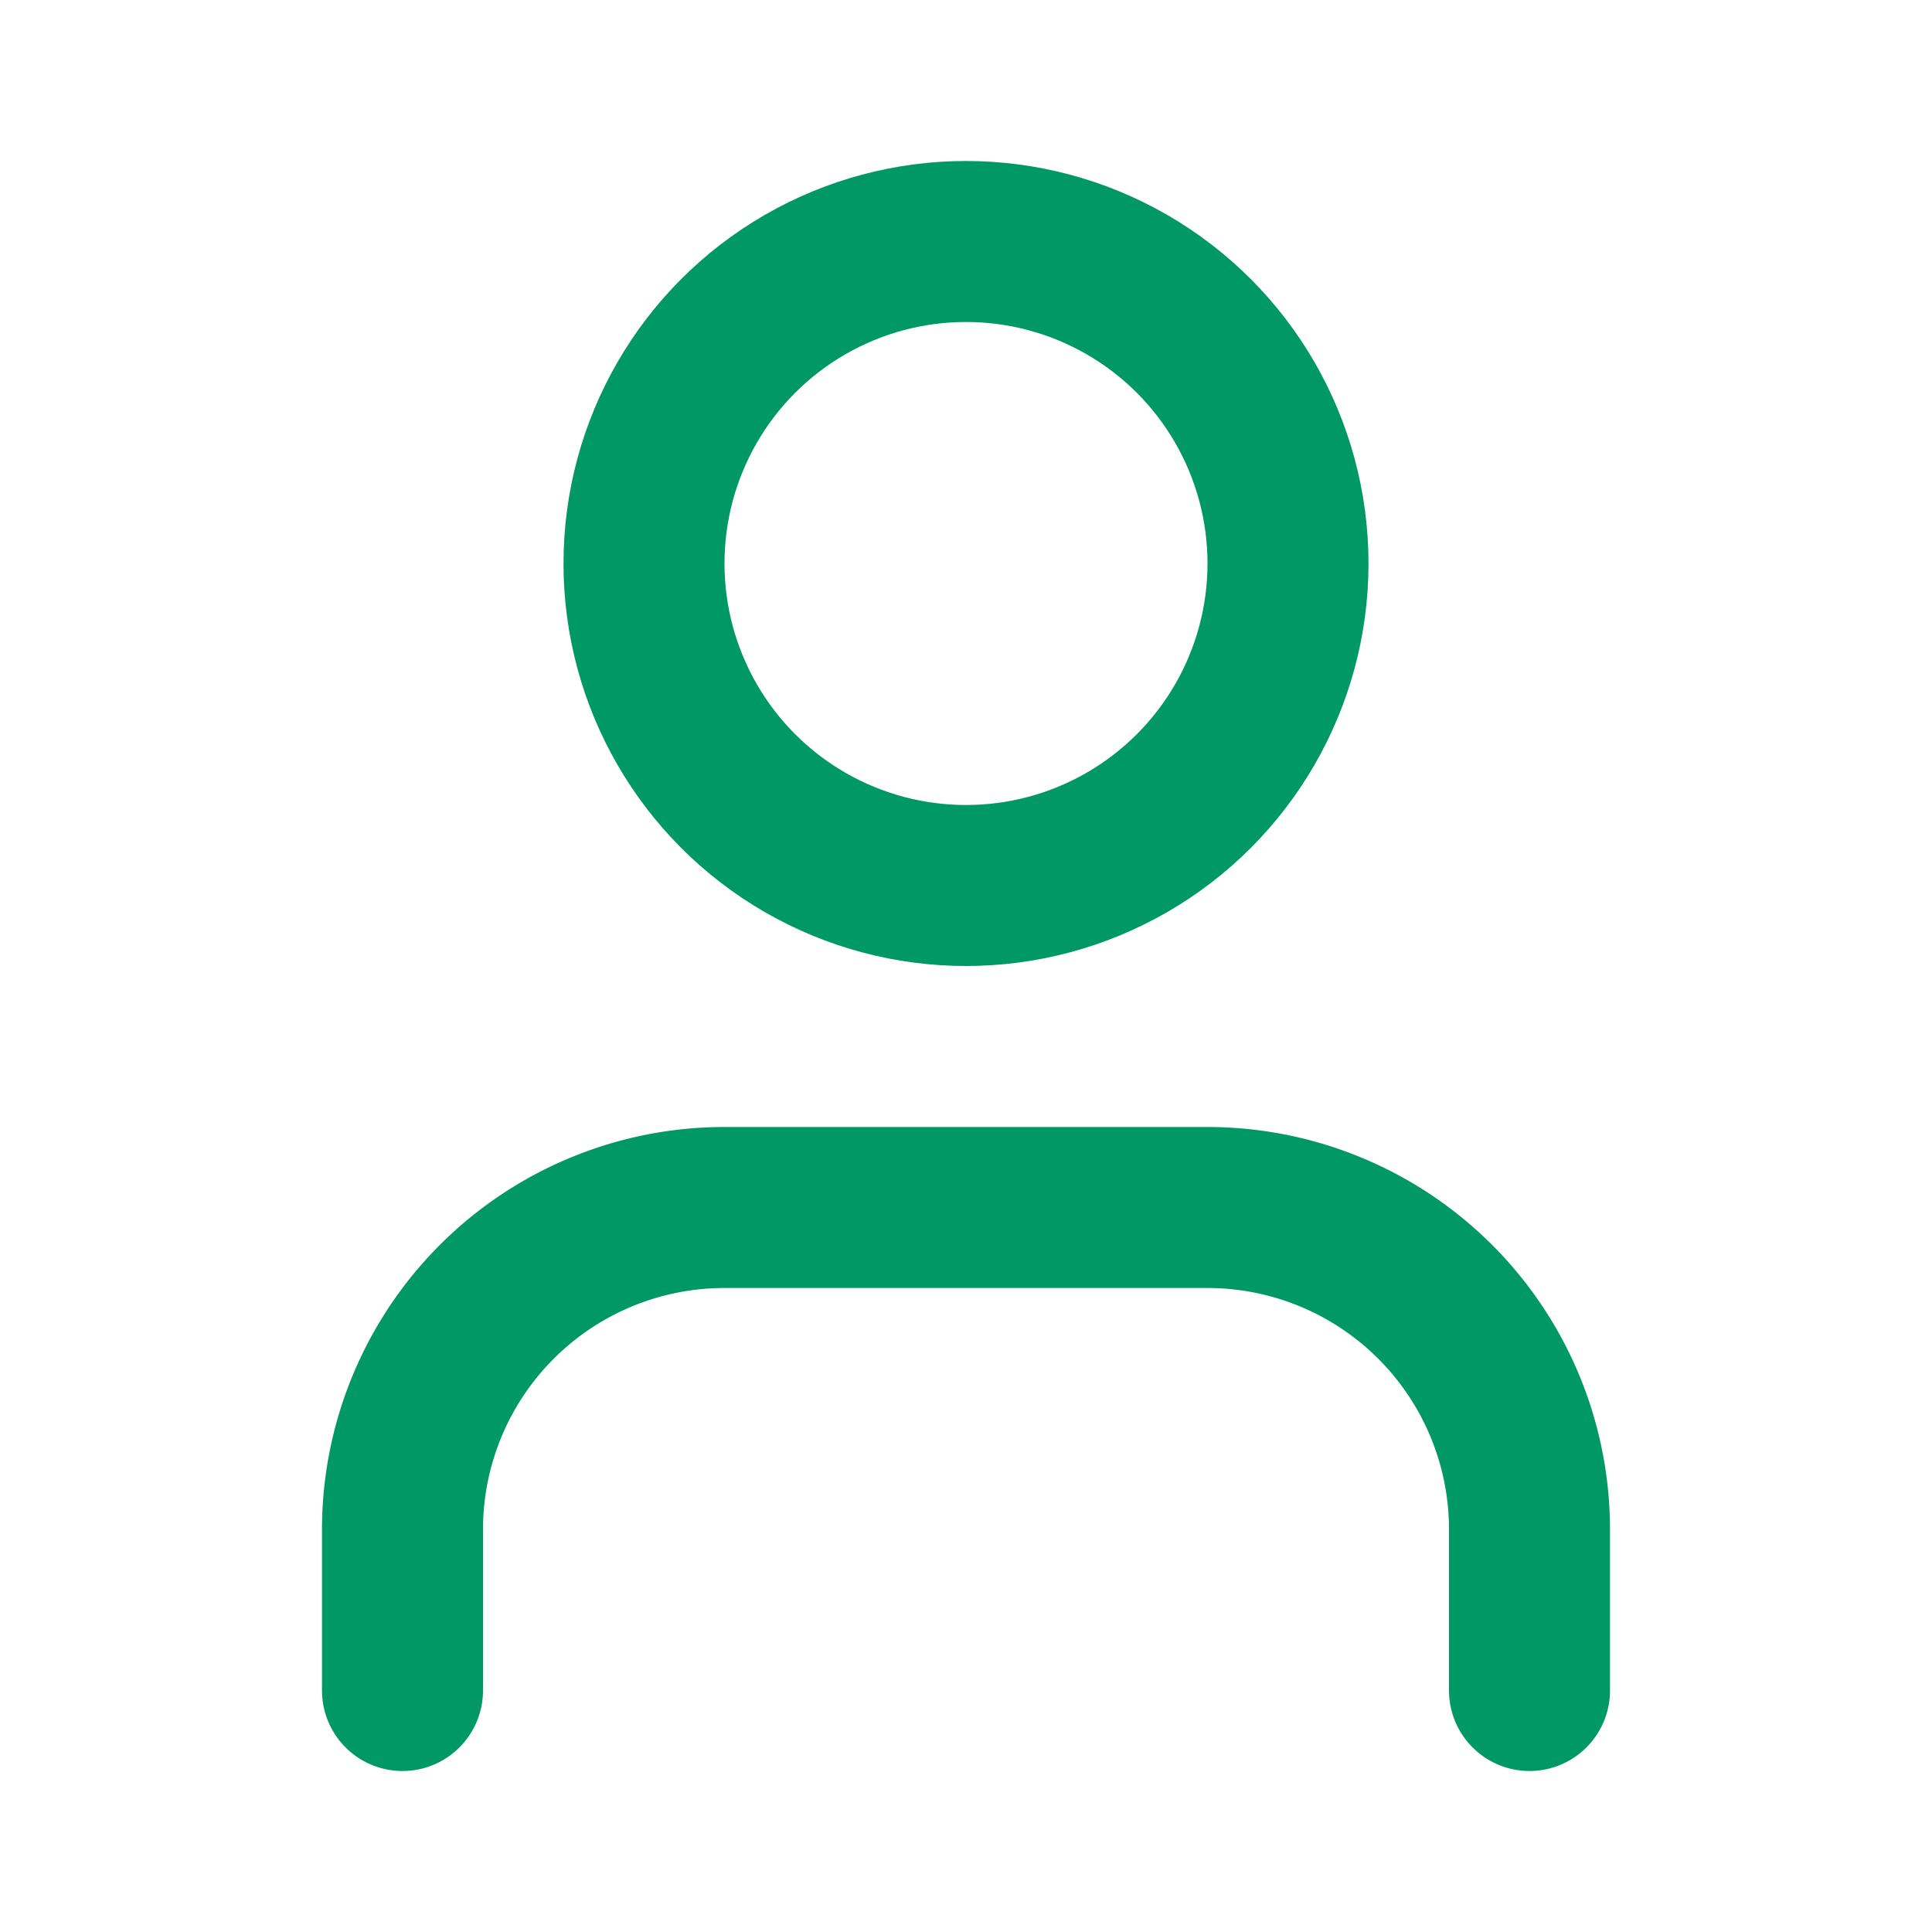
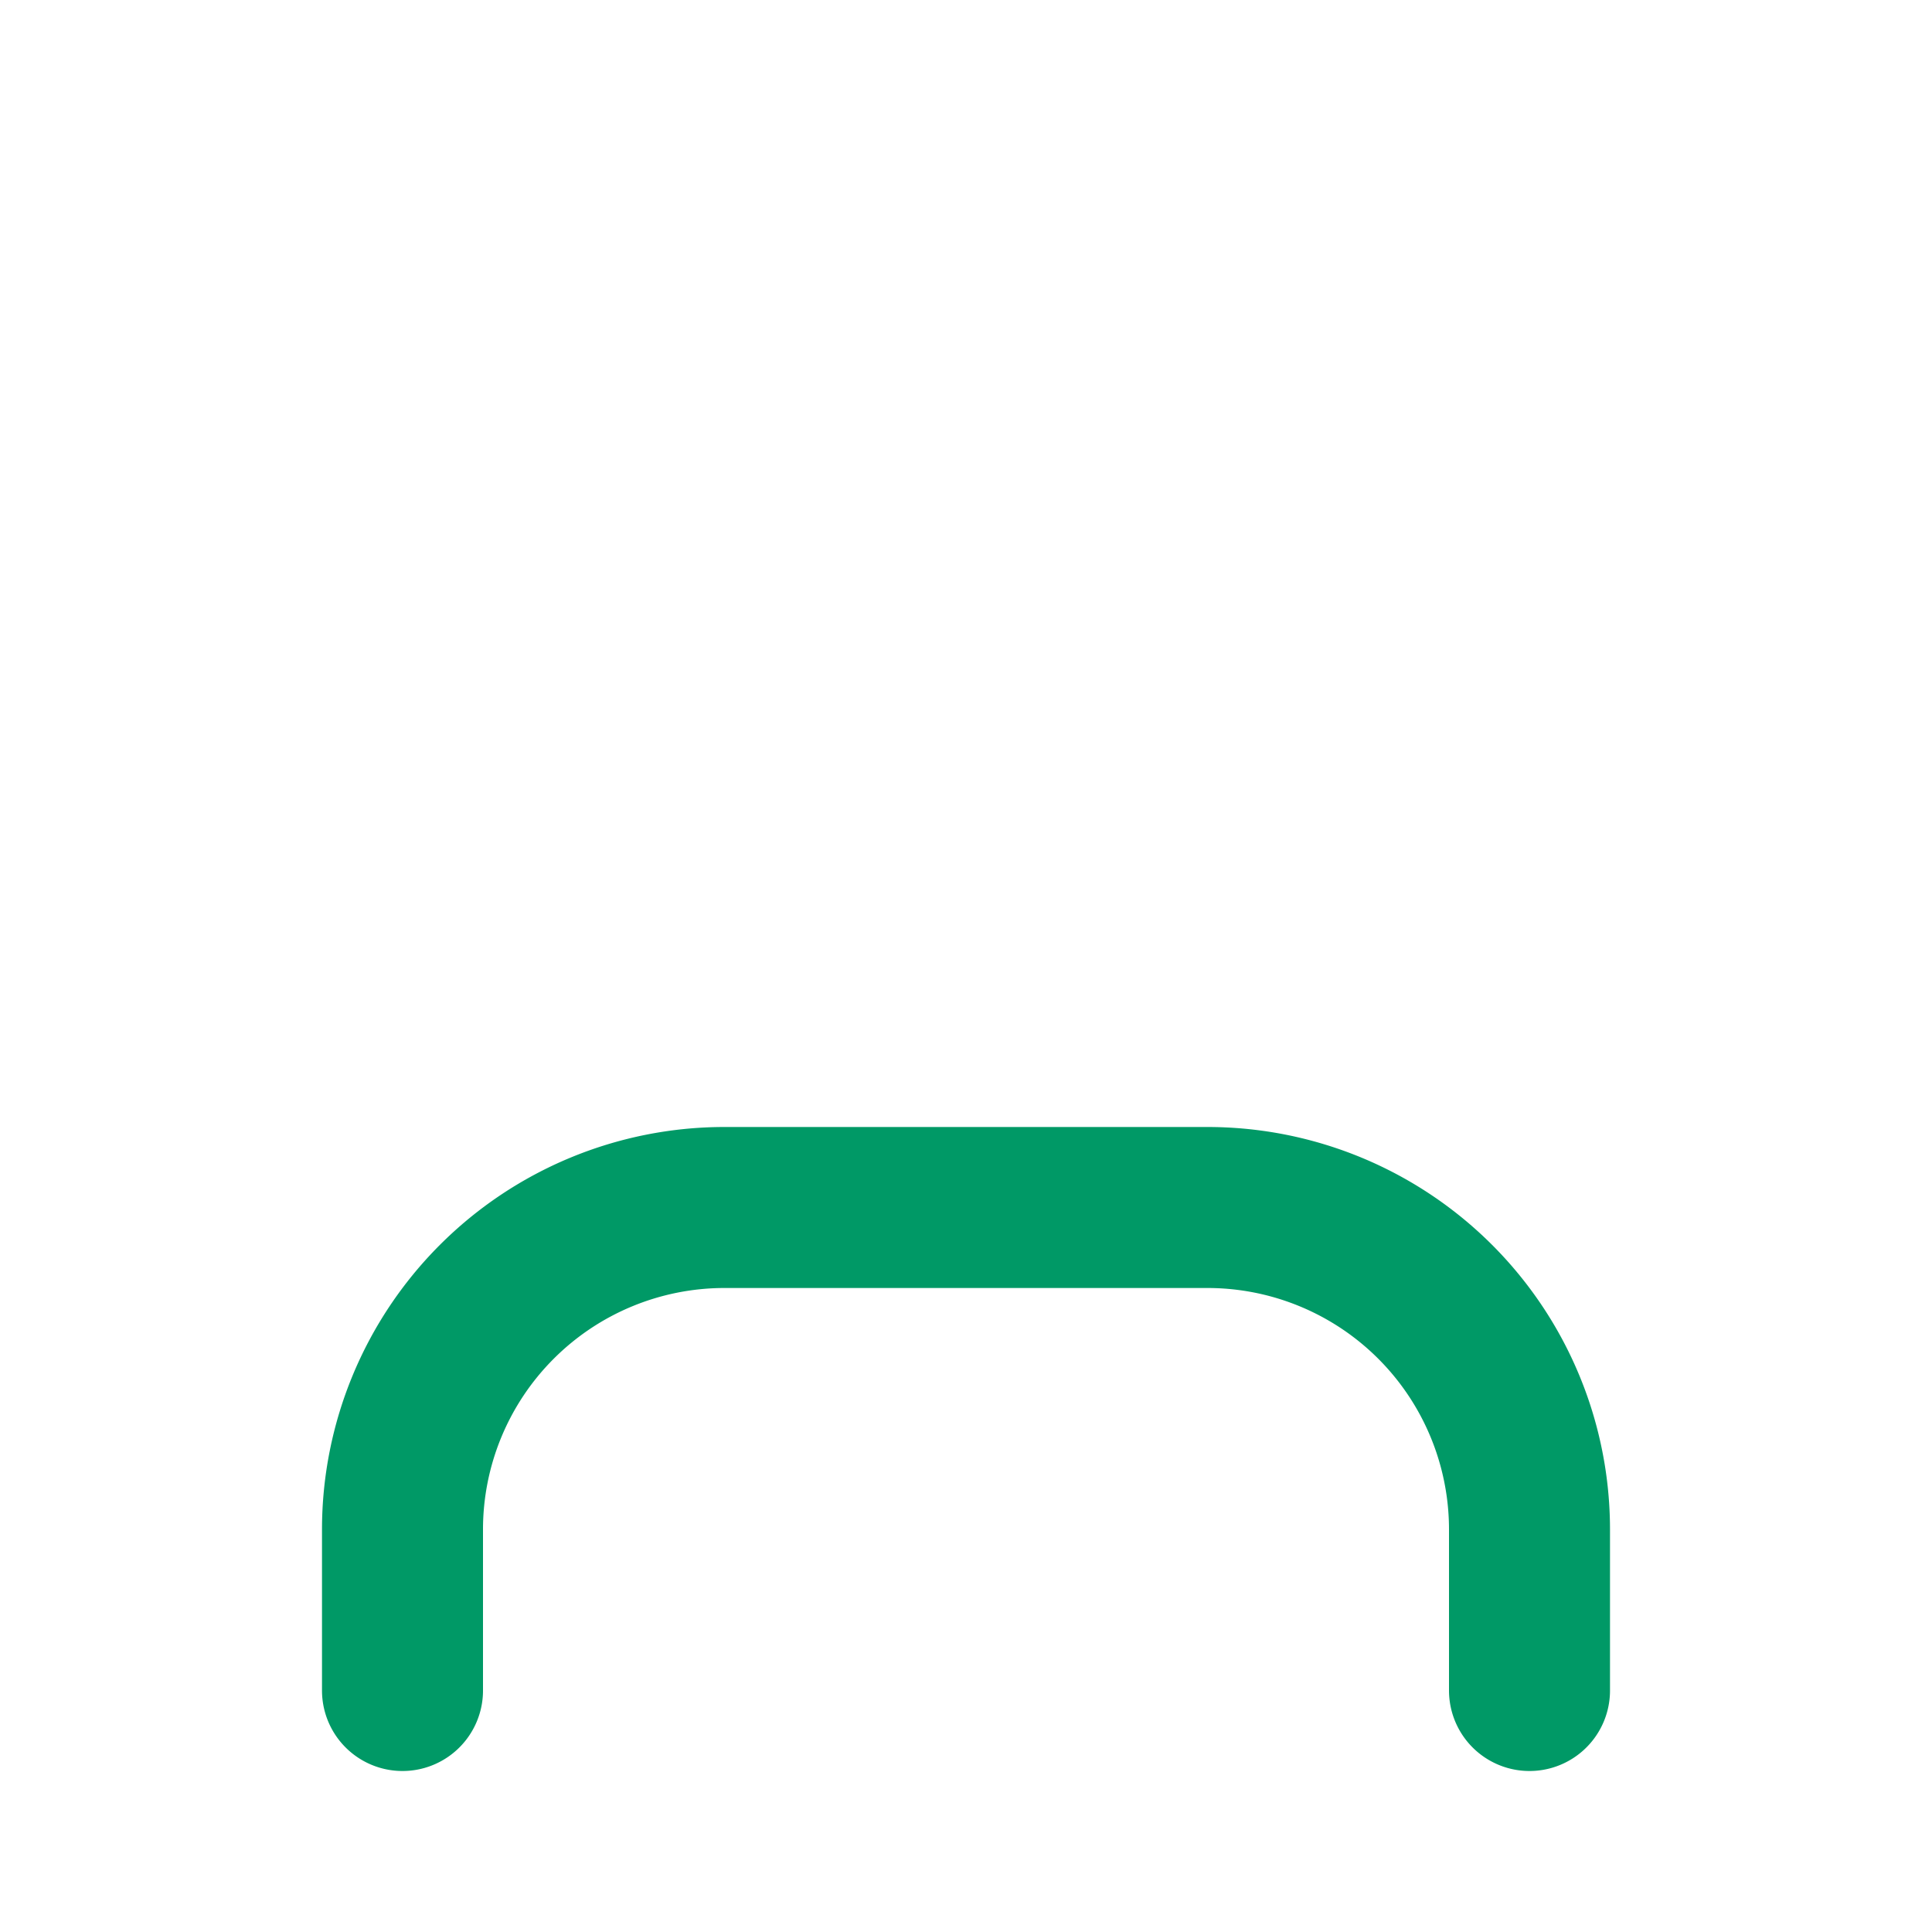
<svg xmlns="http://www.w3.org/2000/svg" width="24" height="24" viewBox="0 0 24 24" fill="none" stroke="#096" stroke-width="2" stroke-linecap="round" stroke-linejoin="round" class="lucide lucide-user h-4 w-4 text-emerald-600 mr-2" aria-hidden="true">
  <path d="M19 21v-2a4 4 0 0 0-4-4H9a4 4 0 0 0-4 4v2" />
-   <circle cx="12" cy="7" r="4" />
</svg>